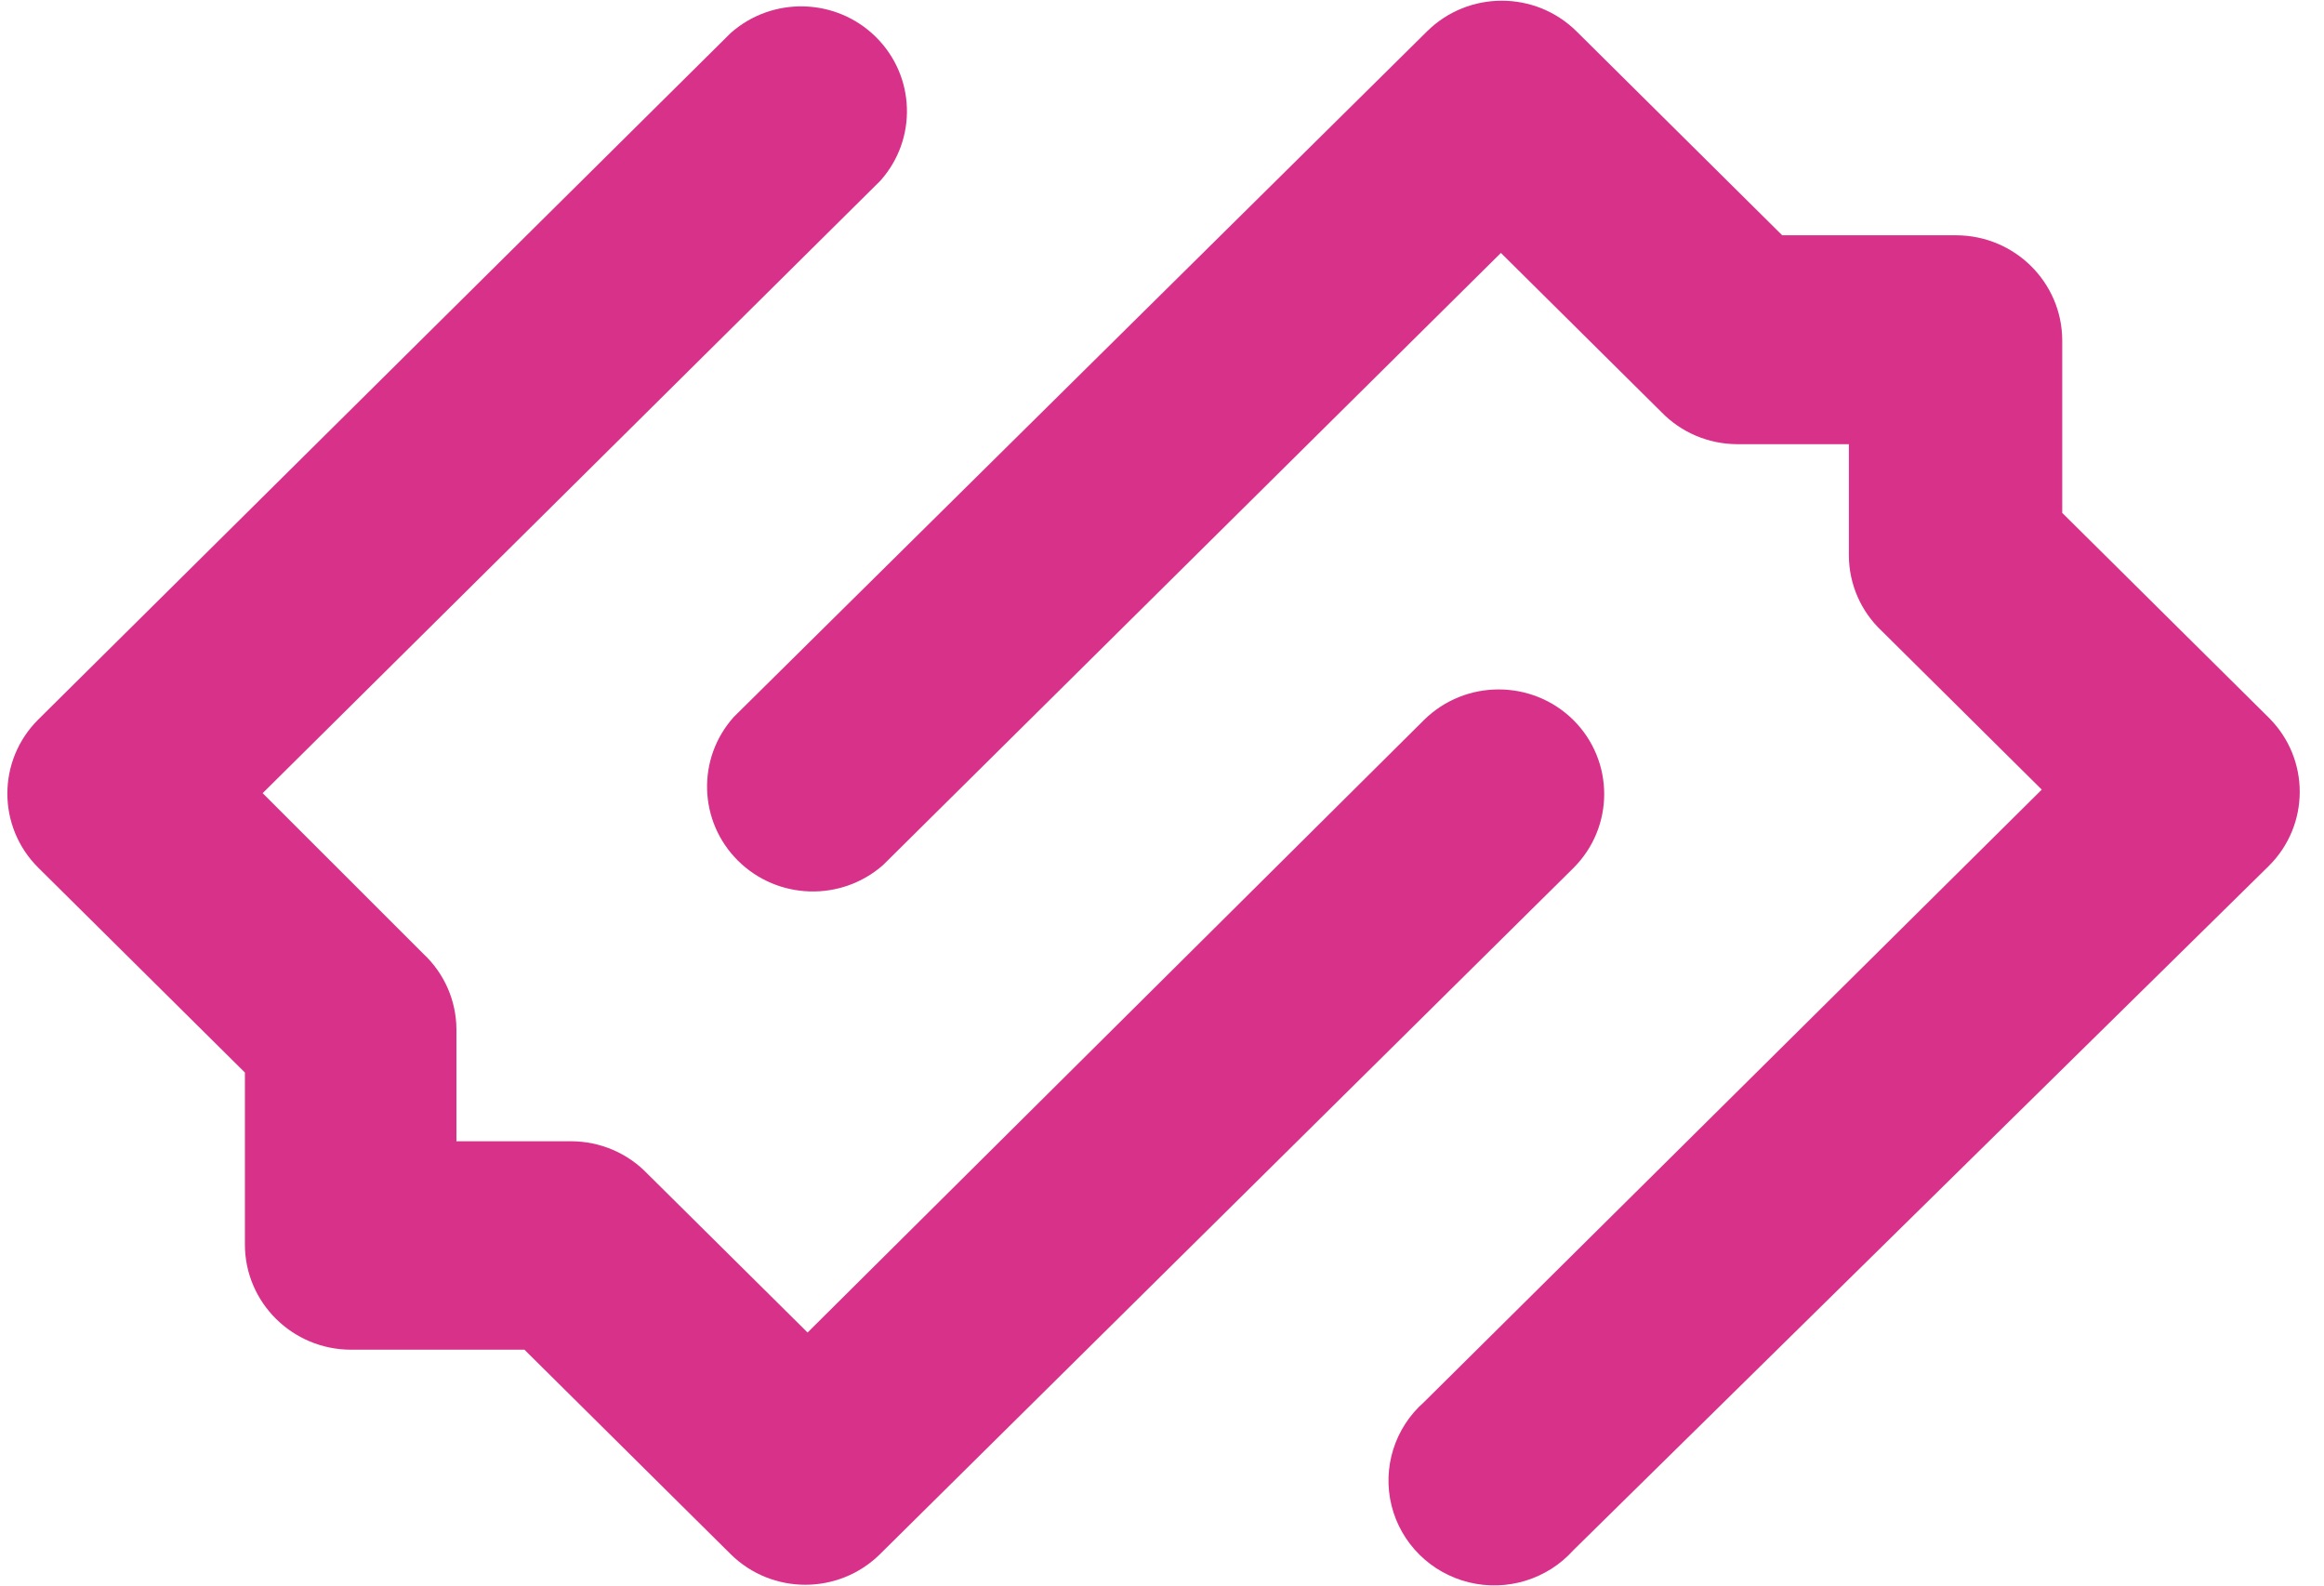
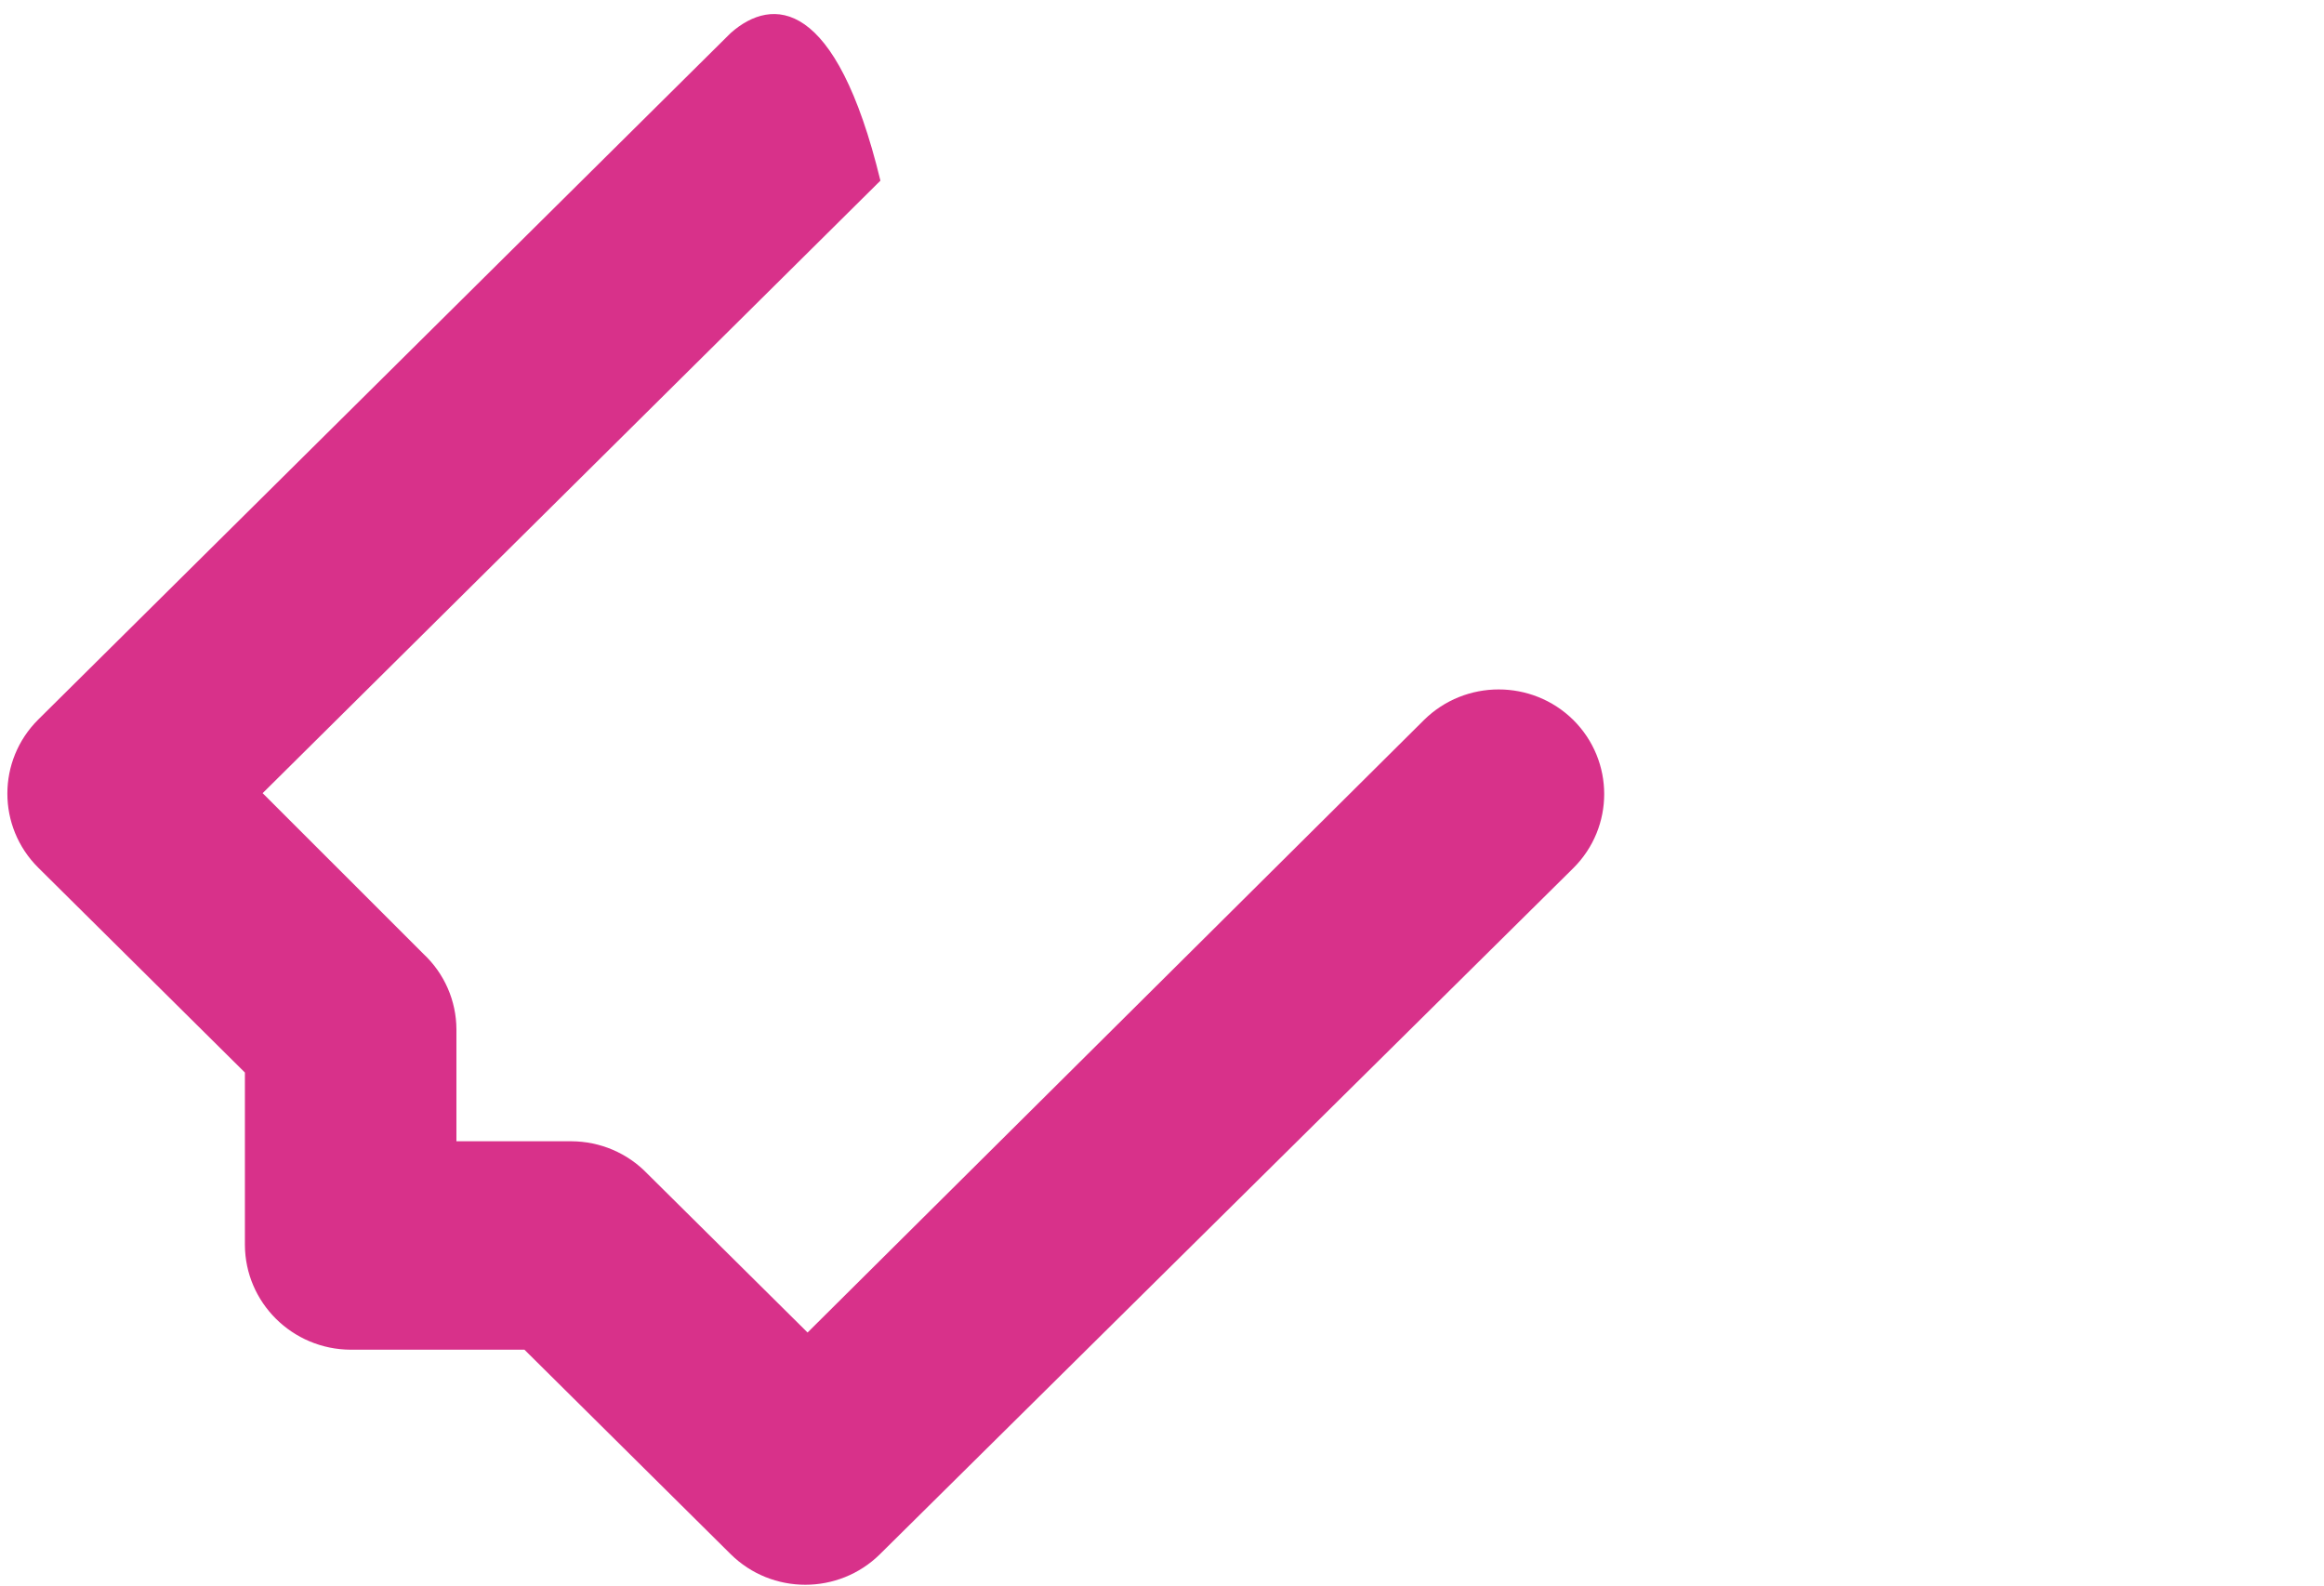
<svg xmlns="http://www.w3.org/2000/svg" width="63px" height="43px" viewBox="0 0 63 43" version="1.1">
  <title>_grupa_4</title>
  <desc>Created with Sketch.</desc>
  <g id="v2" stroke="none" stroke-width="1" fill="none" fill-rule="evenodd">
    <g id="Home-v2" transform="translate(-61, -60)" fill="#D8318A">
      <g id="Header">
        <g id="cs_logo_white" transform="translate(61, 60)">
          <g id="_grupa_3">
            <g id="_grupa_4">
-               <path d="M42.651,19.517 C41.532,18.412 39.721,18.412 38.602,19.517 L21.892,36.12 L17.542,31.808 L17.542,31.808 C17.007,31.254 16.268,30.94 15.494,30.936 L12.373,30.936 L12.373,27.902 C12.37,27.129 12.048,26.391 11.482,25.86 L11.482,25.86 L7.12,21.5 L23.867,4.897 C24.873,3.769 24.817,2.06 23.74,0.999 C22.663,-0.062 20.939,-0.107 19.807,0.896 L1.036,19.505 C-0.079,20.615 -0.079,22.409 1.036,23.519 L1.036,23.519 L6.639,29.073 L6.639,33.743 C6.645,35.31 7.925,36.579 9.506,36.586 L14.217,36.586 L19.807,42.128 L19.807,42.128 C20.926,43.234 22.736,43.234 23.855,42.128 L42.651,23.531 C43.766,22.421 43.766,20.627 42.651,19.517 Z" id="_ścieżka_" />
-               <path d="M61.506,19.457 L61.506,19.457 L55.904,13.903 L55.904,9.221 C55.897,7.654 54.617,6.385 53.036,6.378 L48.313,6.378 L42.735,0.848 L42.735,0.848 C41.616,-0.257 39.806,-0.257 38.687,0.848 L19.892,19.434 C18.883,20.559 18.934,22.268 20.007,23.332 C21.081,24.396 22.805,24.447 23.94,23.447 L40.687,6.856 L45.036,11.168 L45.036,11.168 C45.572,11.722 46.311,12.036 47.084,12.04 L50.12,12.04 L50.12,15.062 C50.124,15.835 50.446,16.573 51.012,17.104 L51.012,17.104 L55.349,21.404 L38.602,38.007 C37.807,38.708 37.468,39.789 37.723,40.814 C37.979,41.839 38.786,42.639 39.82,42.892 C40.853,43.145 41.943,42.81 42.651,42.021 L61.506,23.471 C62.621,22.361 62.621,20.567 61.506,19.457 Z" id="_ścieżka_2" />
+               <path d="M42.651,19.517 C41.532,18.412 39.721,18.412 38.602,19.517 L21.892,36.12 L17.542,31.808 L17.542,31.808 C17.007,31.254 16.268,30.94 15.494,30.936 L12.373,30.936 L12.373,27.902 C12.37,27.129 12.048,26.391 11.482,25.86 L11.482,25.86 L7.12,21.5 L23.867,4.897 C22.663,-0.062 20.939,-0.107 19.807,0.896 L1.036,19.505 C-0.079,20.615 -0.079,22.409 1.036,23.519 L1.036,23.519 L6.639,29.073 L6.639,33.743 C6.645,35.31 7.925,36.579 9.506,36.586 L14.217,36.586 L19.807,42.128 L19.807,42.128 C20.926,43.234 22.736,43.234 23.855,42.128 L42.651,23.531 C43.766,22.421 43.766,20.627 42.651,19.517 Z" id="_ścieżka_" />
            </g>
          </g>
        </g>
      </g>
    </g>
  </g>
</svg>